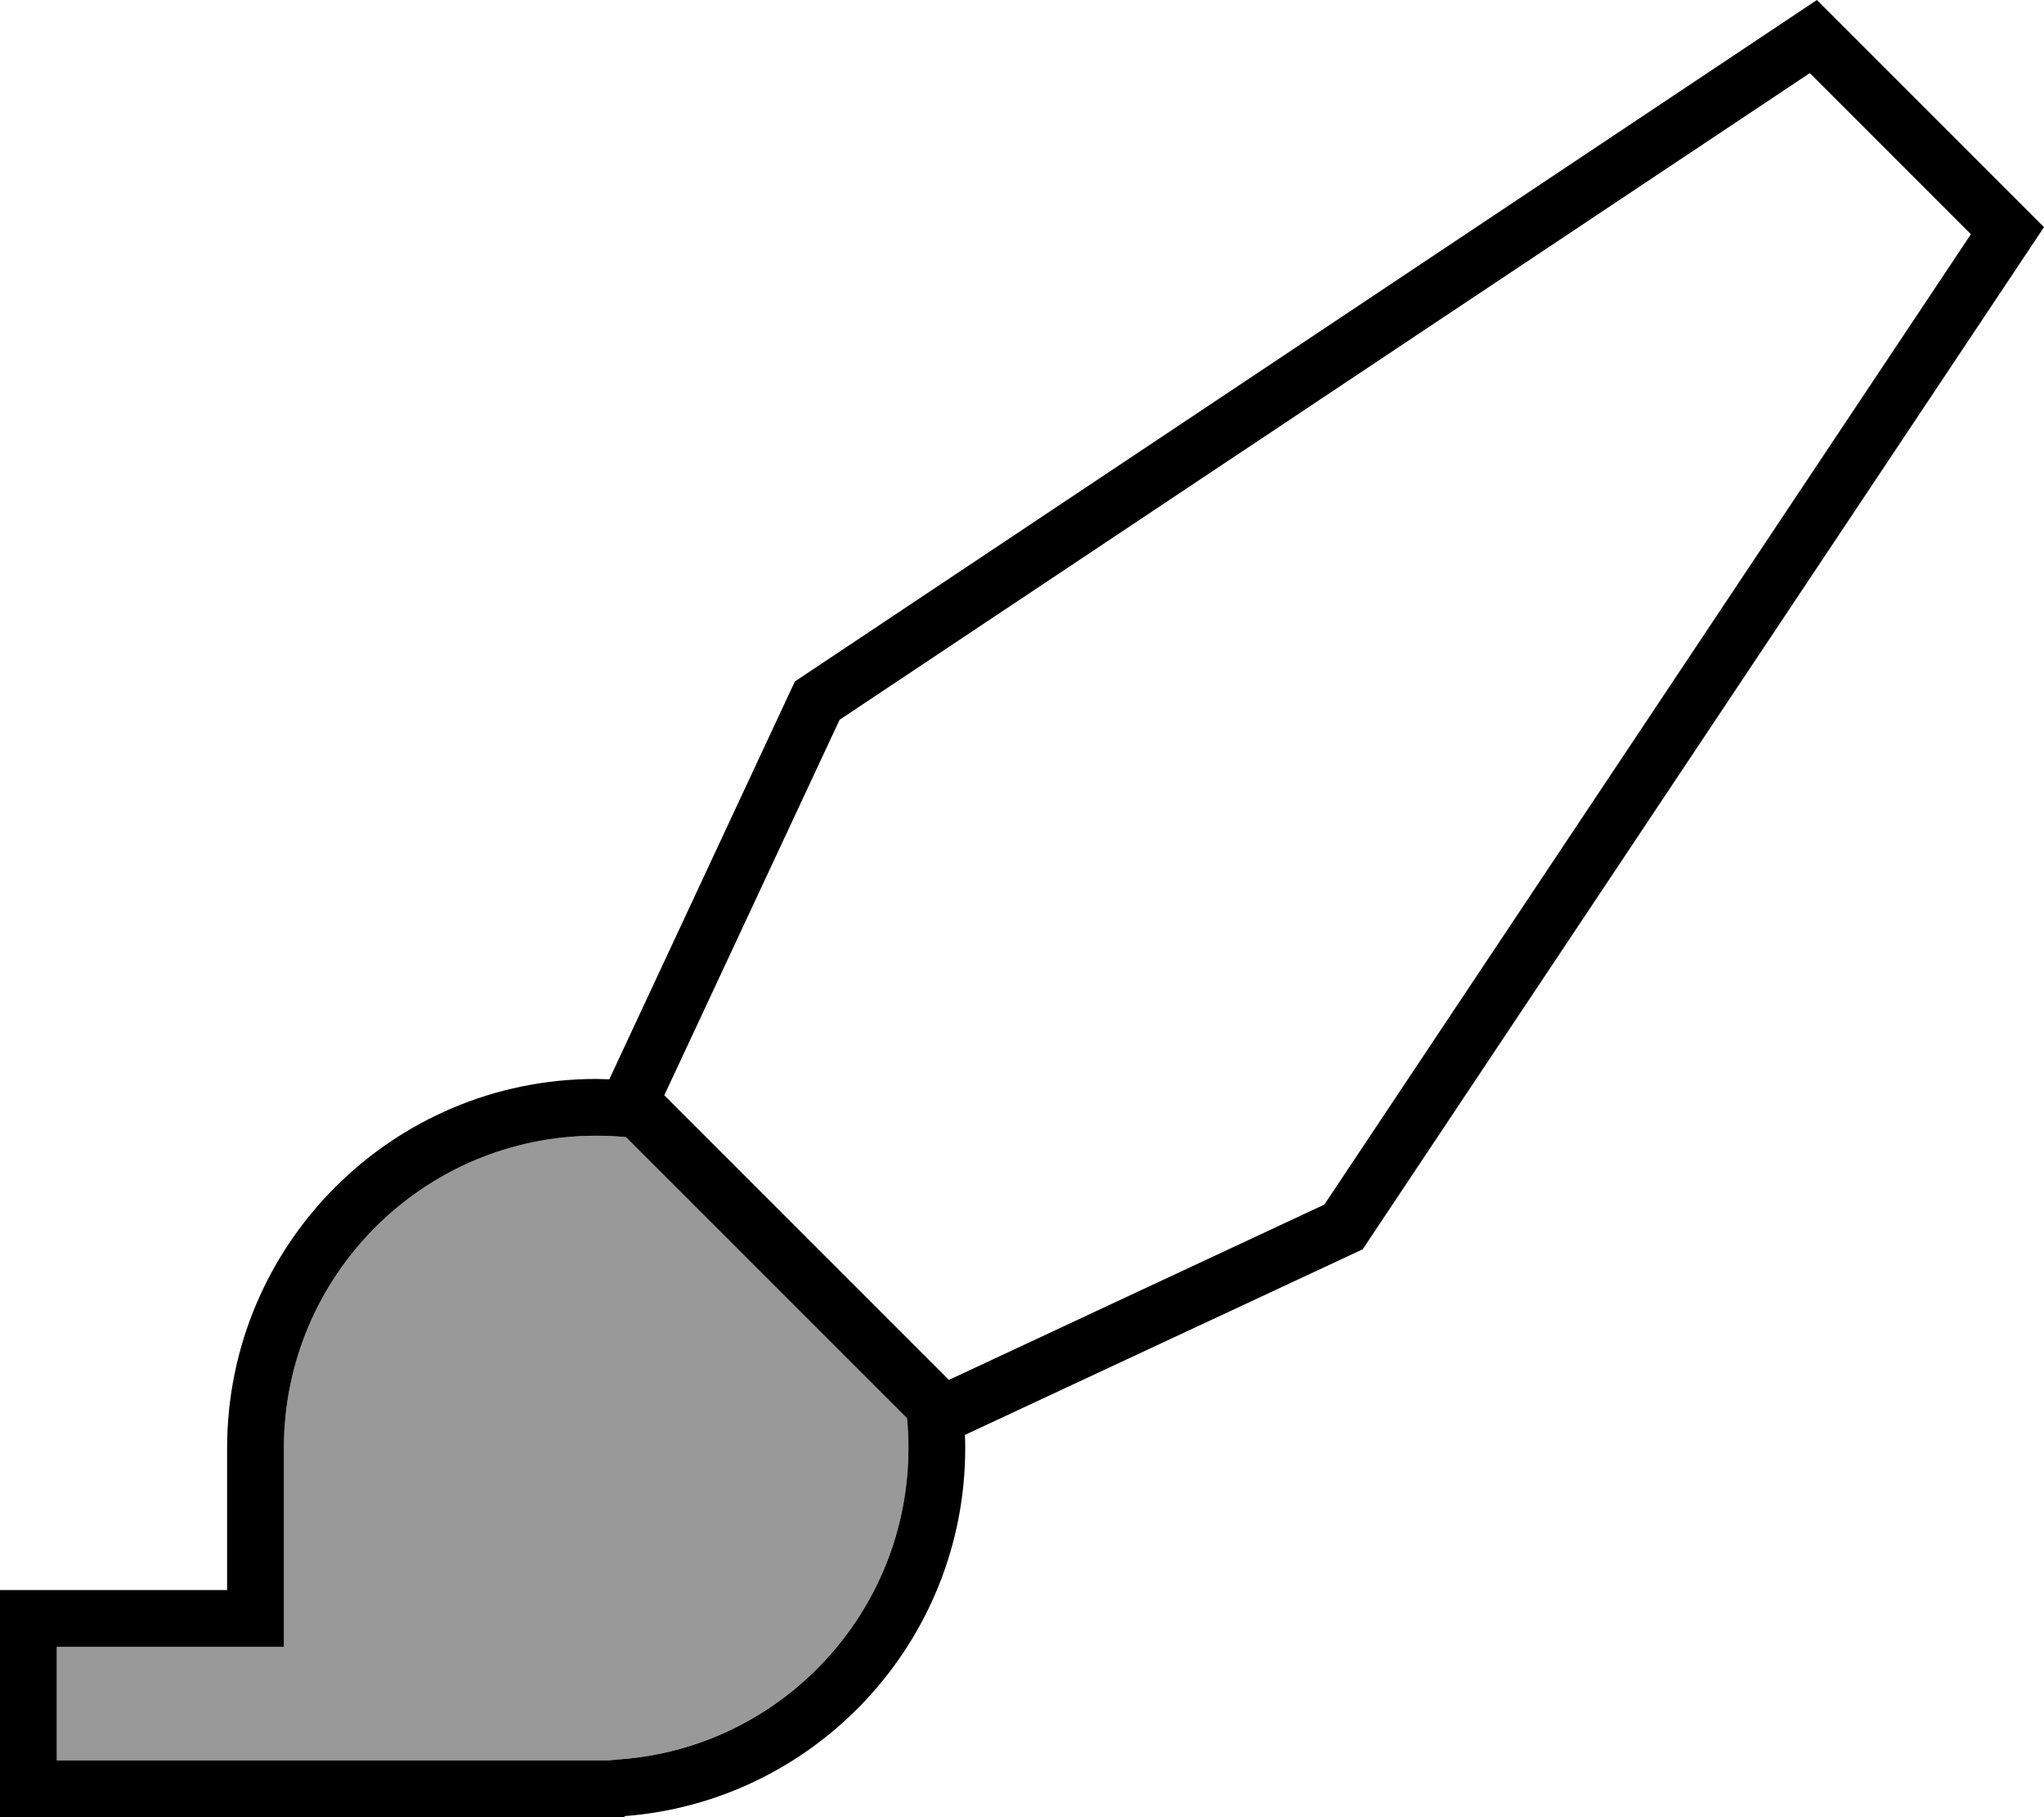
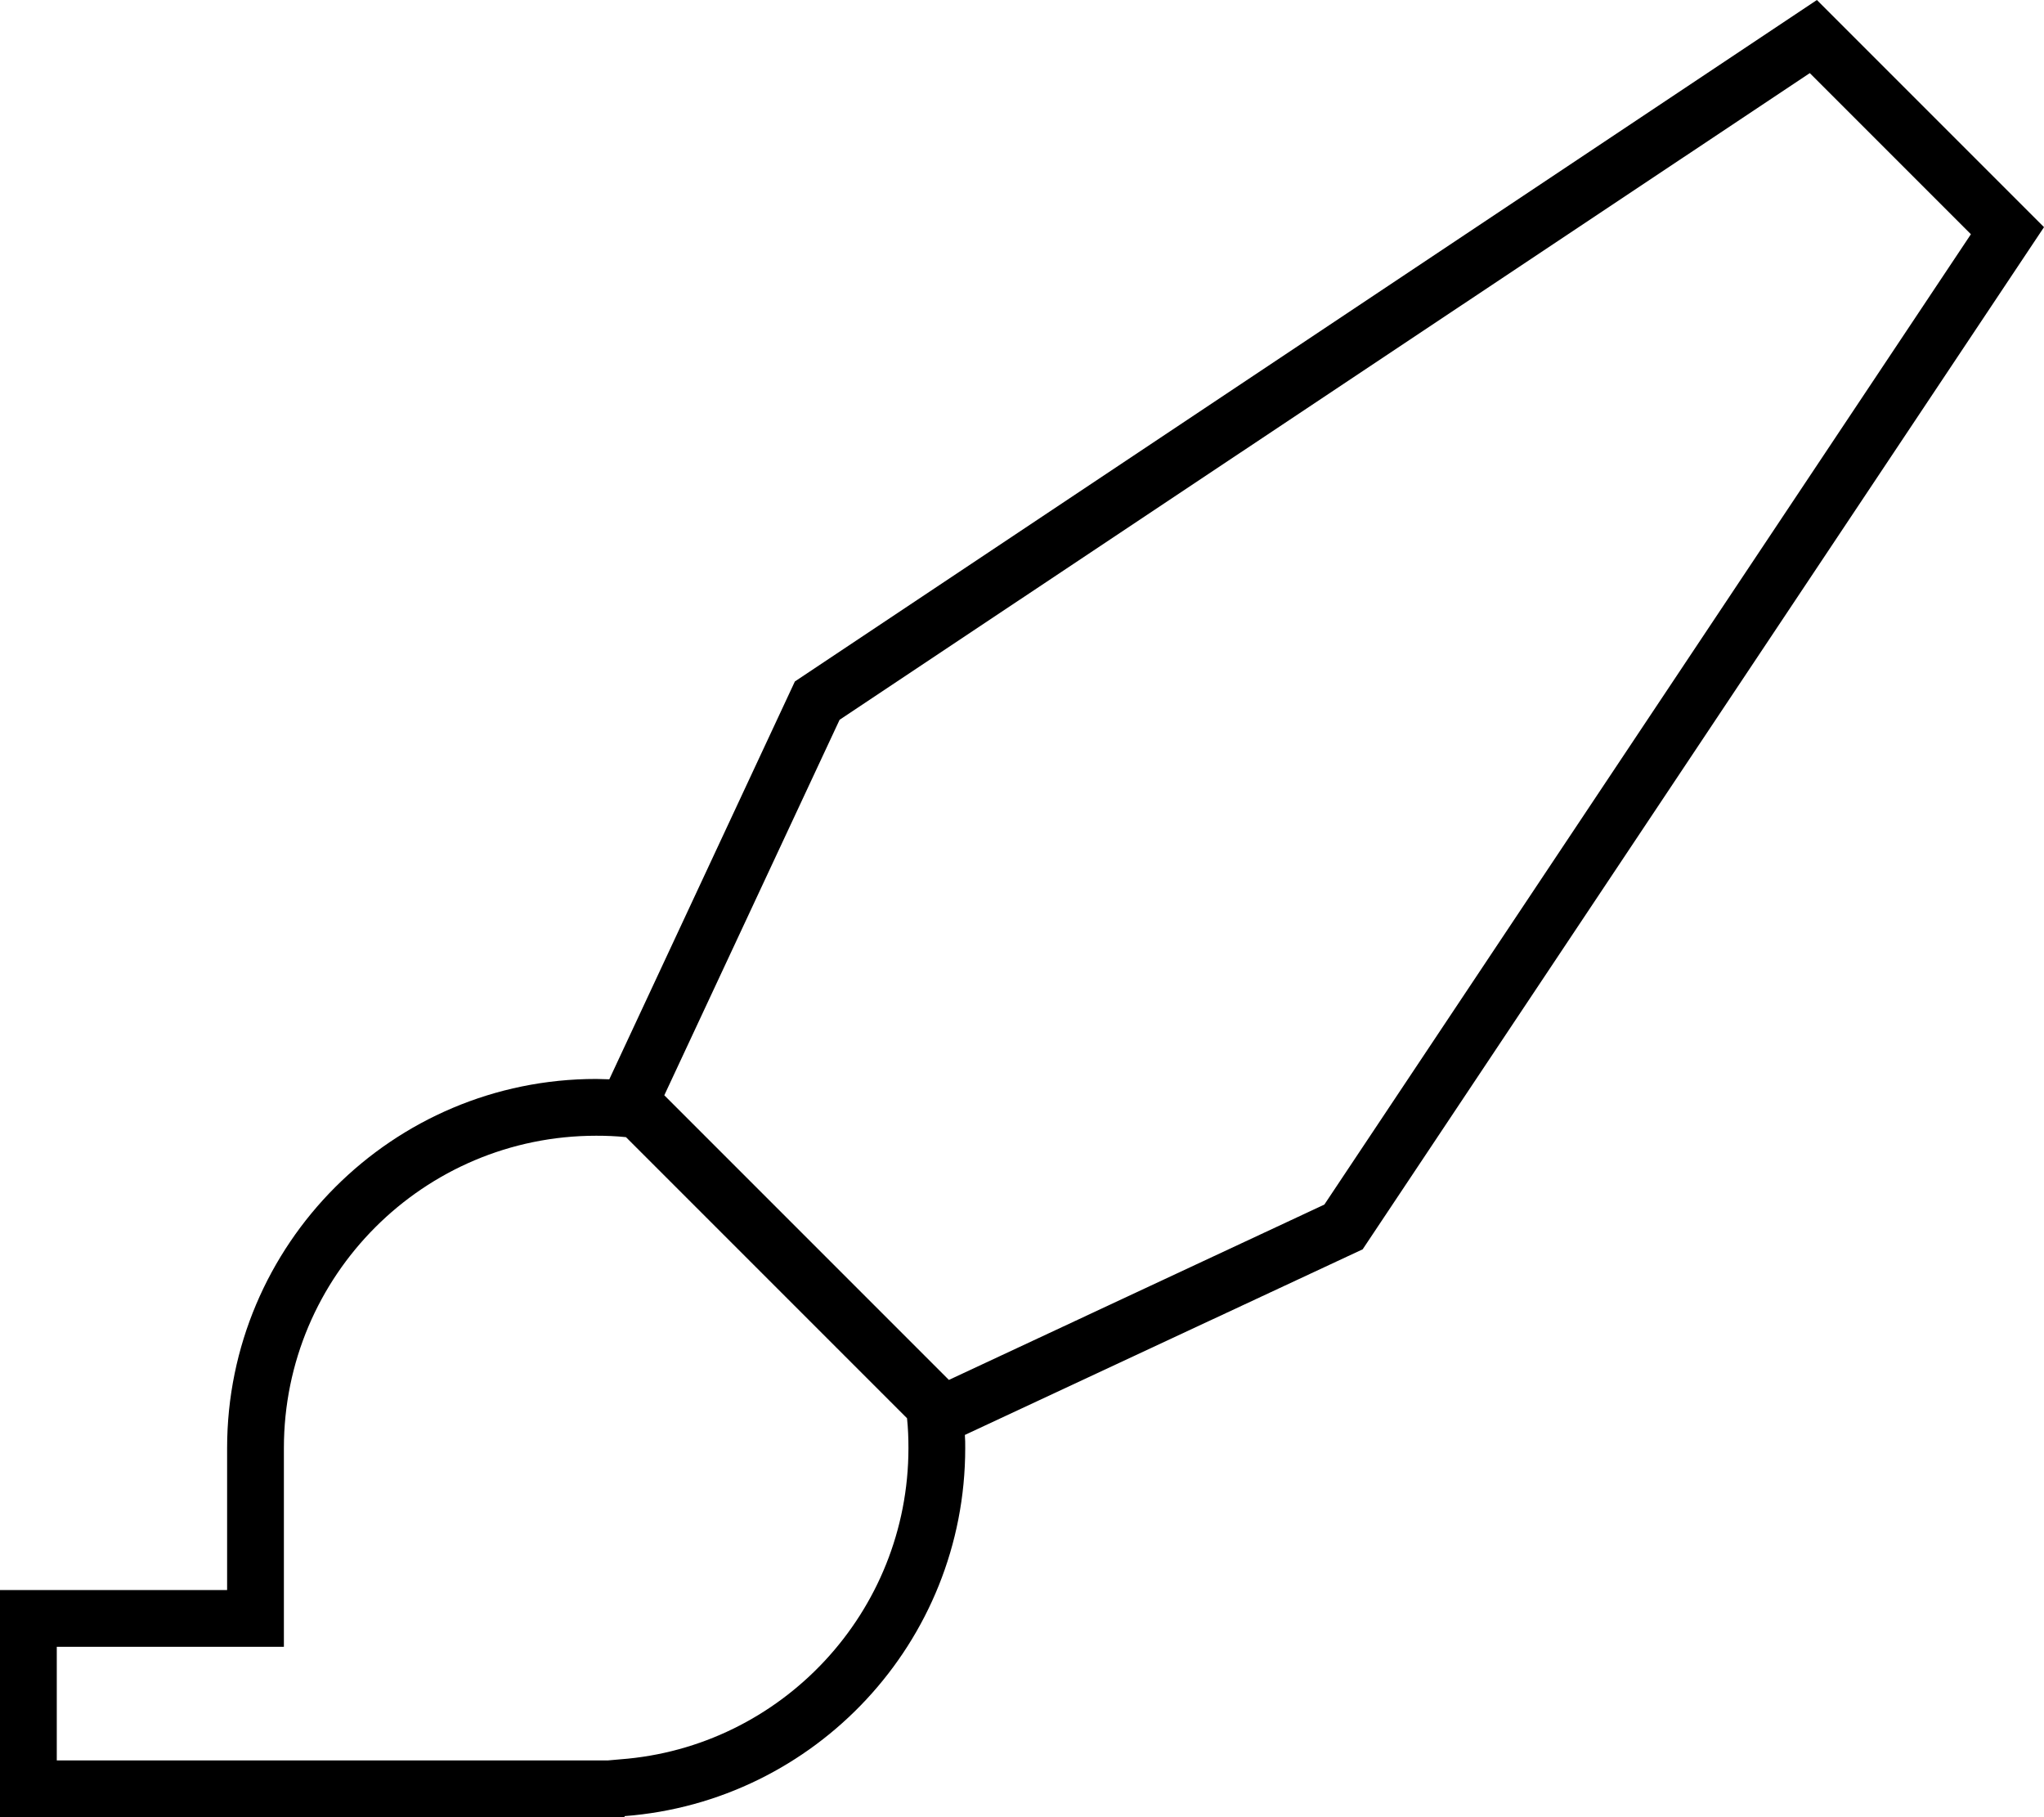
<svg xmlns="http://www.w3.org/2000/svg" viewBox="0 0 576 512">
  <defs>
    <style>.fa-secondary{opacity:.4}</style>
  </defs>
-   <path class="fa-secondary" d="M16 464l0 32 16 0 136 0 3.4 0 3.4-.3c45.4-3.5 81.2-41.4 81.2-87.7c0-2.8-.1-5.6-.4-8.4l-79.2-79.2c-2.8-.3-5.6-.4-8.4-.4c-48.6 0-88 39.4-88 88l0 40 0 16-16 0-32 0-16 0z" />
  <path class="fa-primary" d="M187.2 308.6l49.4-105.8L510 20.6 555.4 66 373.2 339.4 267.4 388.8l-80.2-80.2zm68.4 91c.3 2.8 .4 5.6 .4 8.4c0 46.3-35.8 84.3-81.2 87.7l-3.4 .3-3.4 0L32 496l-16 0 0-32 16 0 32 0 16 0 0-16 0-40c0-48.6 39.4-88 88-88c2.8 0 5.6 .1 8.4 .4l79.2 79.2zm16.3 4.7L384 352 576 64 512 0 224 192 171.7 304.1c-1.2 0-2.5-.1-3.7-.1c-57.4 0-104 46.6-104 104l0 24 0 16-16 0-16 0-16 0L0 448l0 16 0 32 0 16 16 0 16 0 128 0 8 0 8 0 0-.3c53.7-4.1 96-49 96-103.7c0-1.2 0-2.5-.1-3.7z" />
</svg>